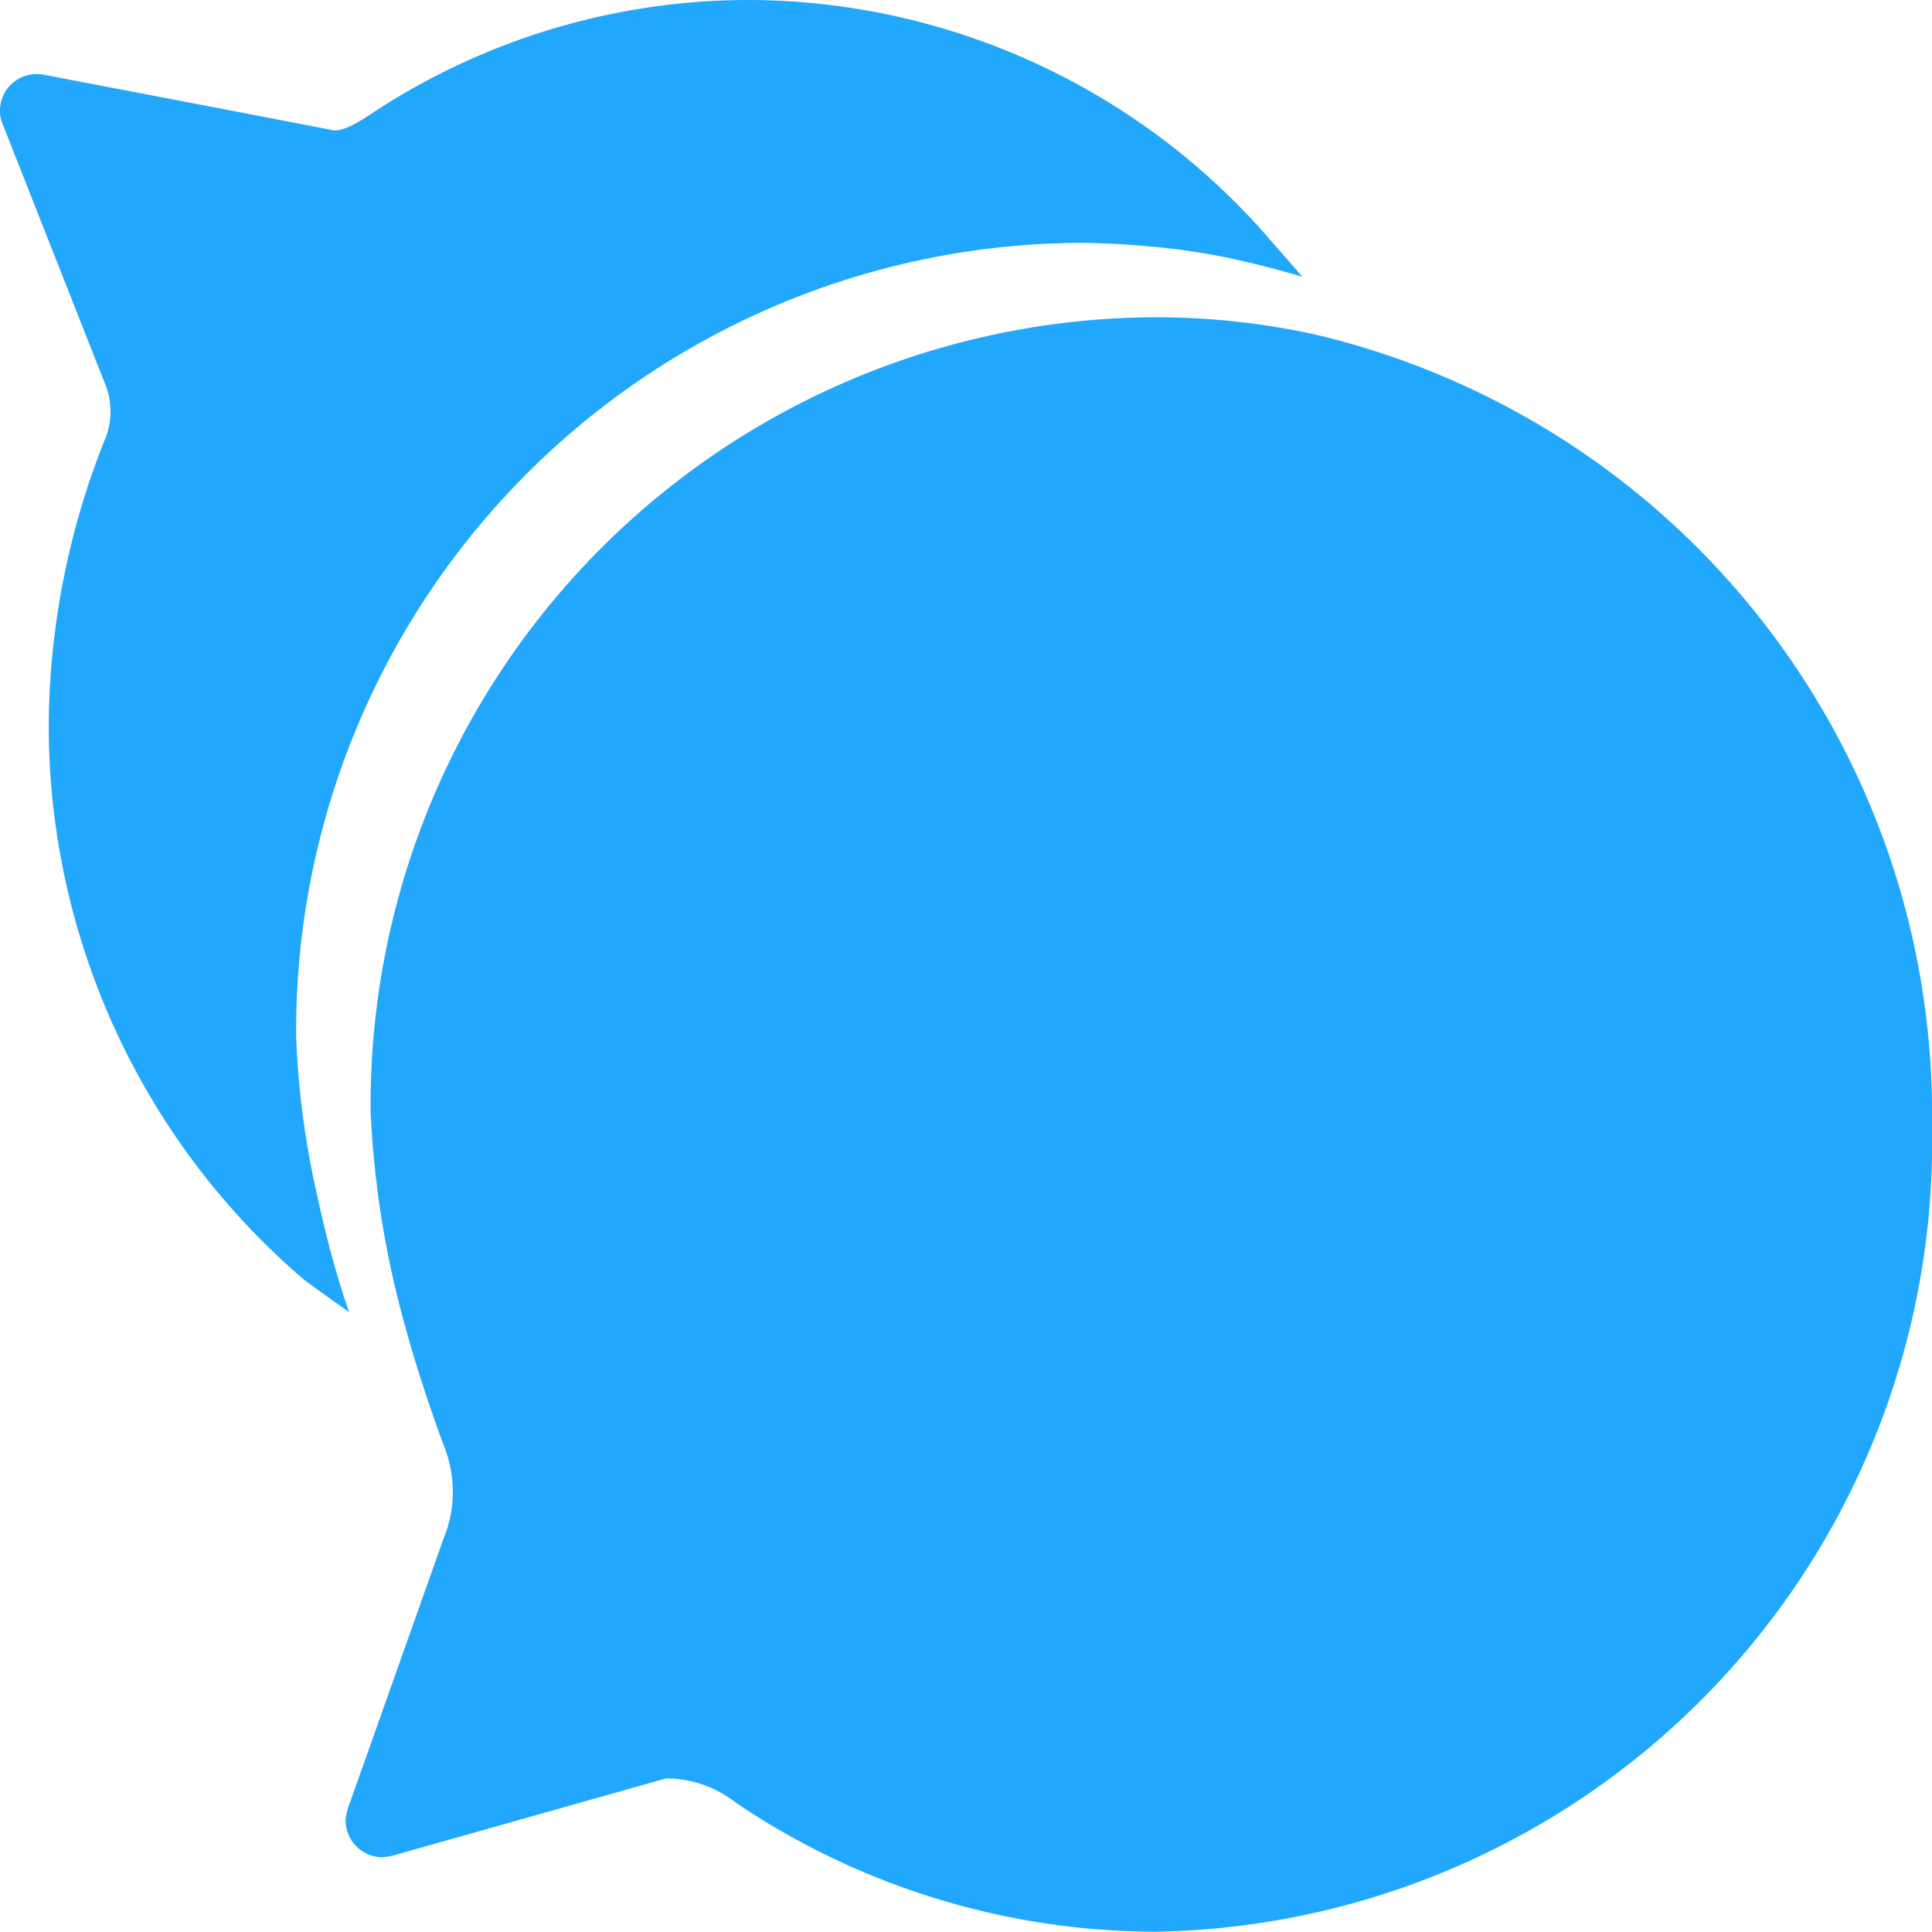
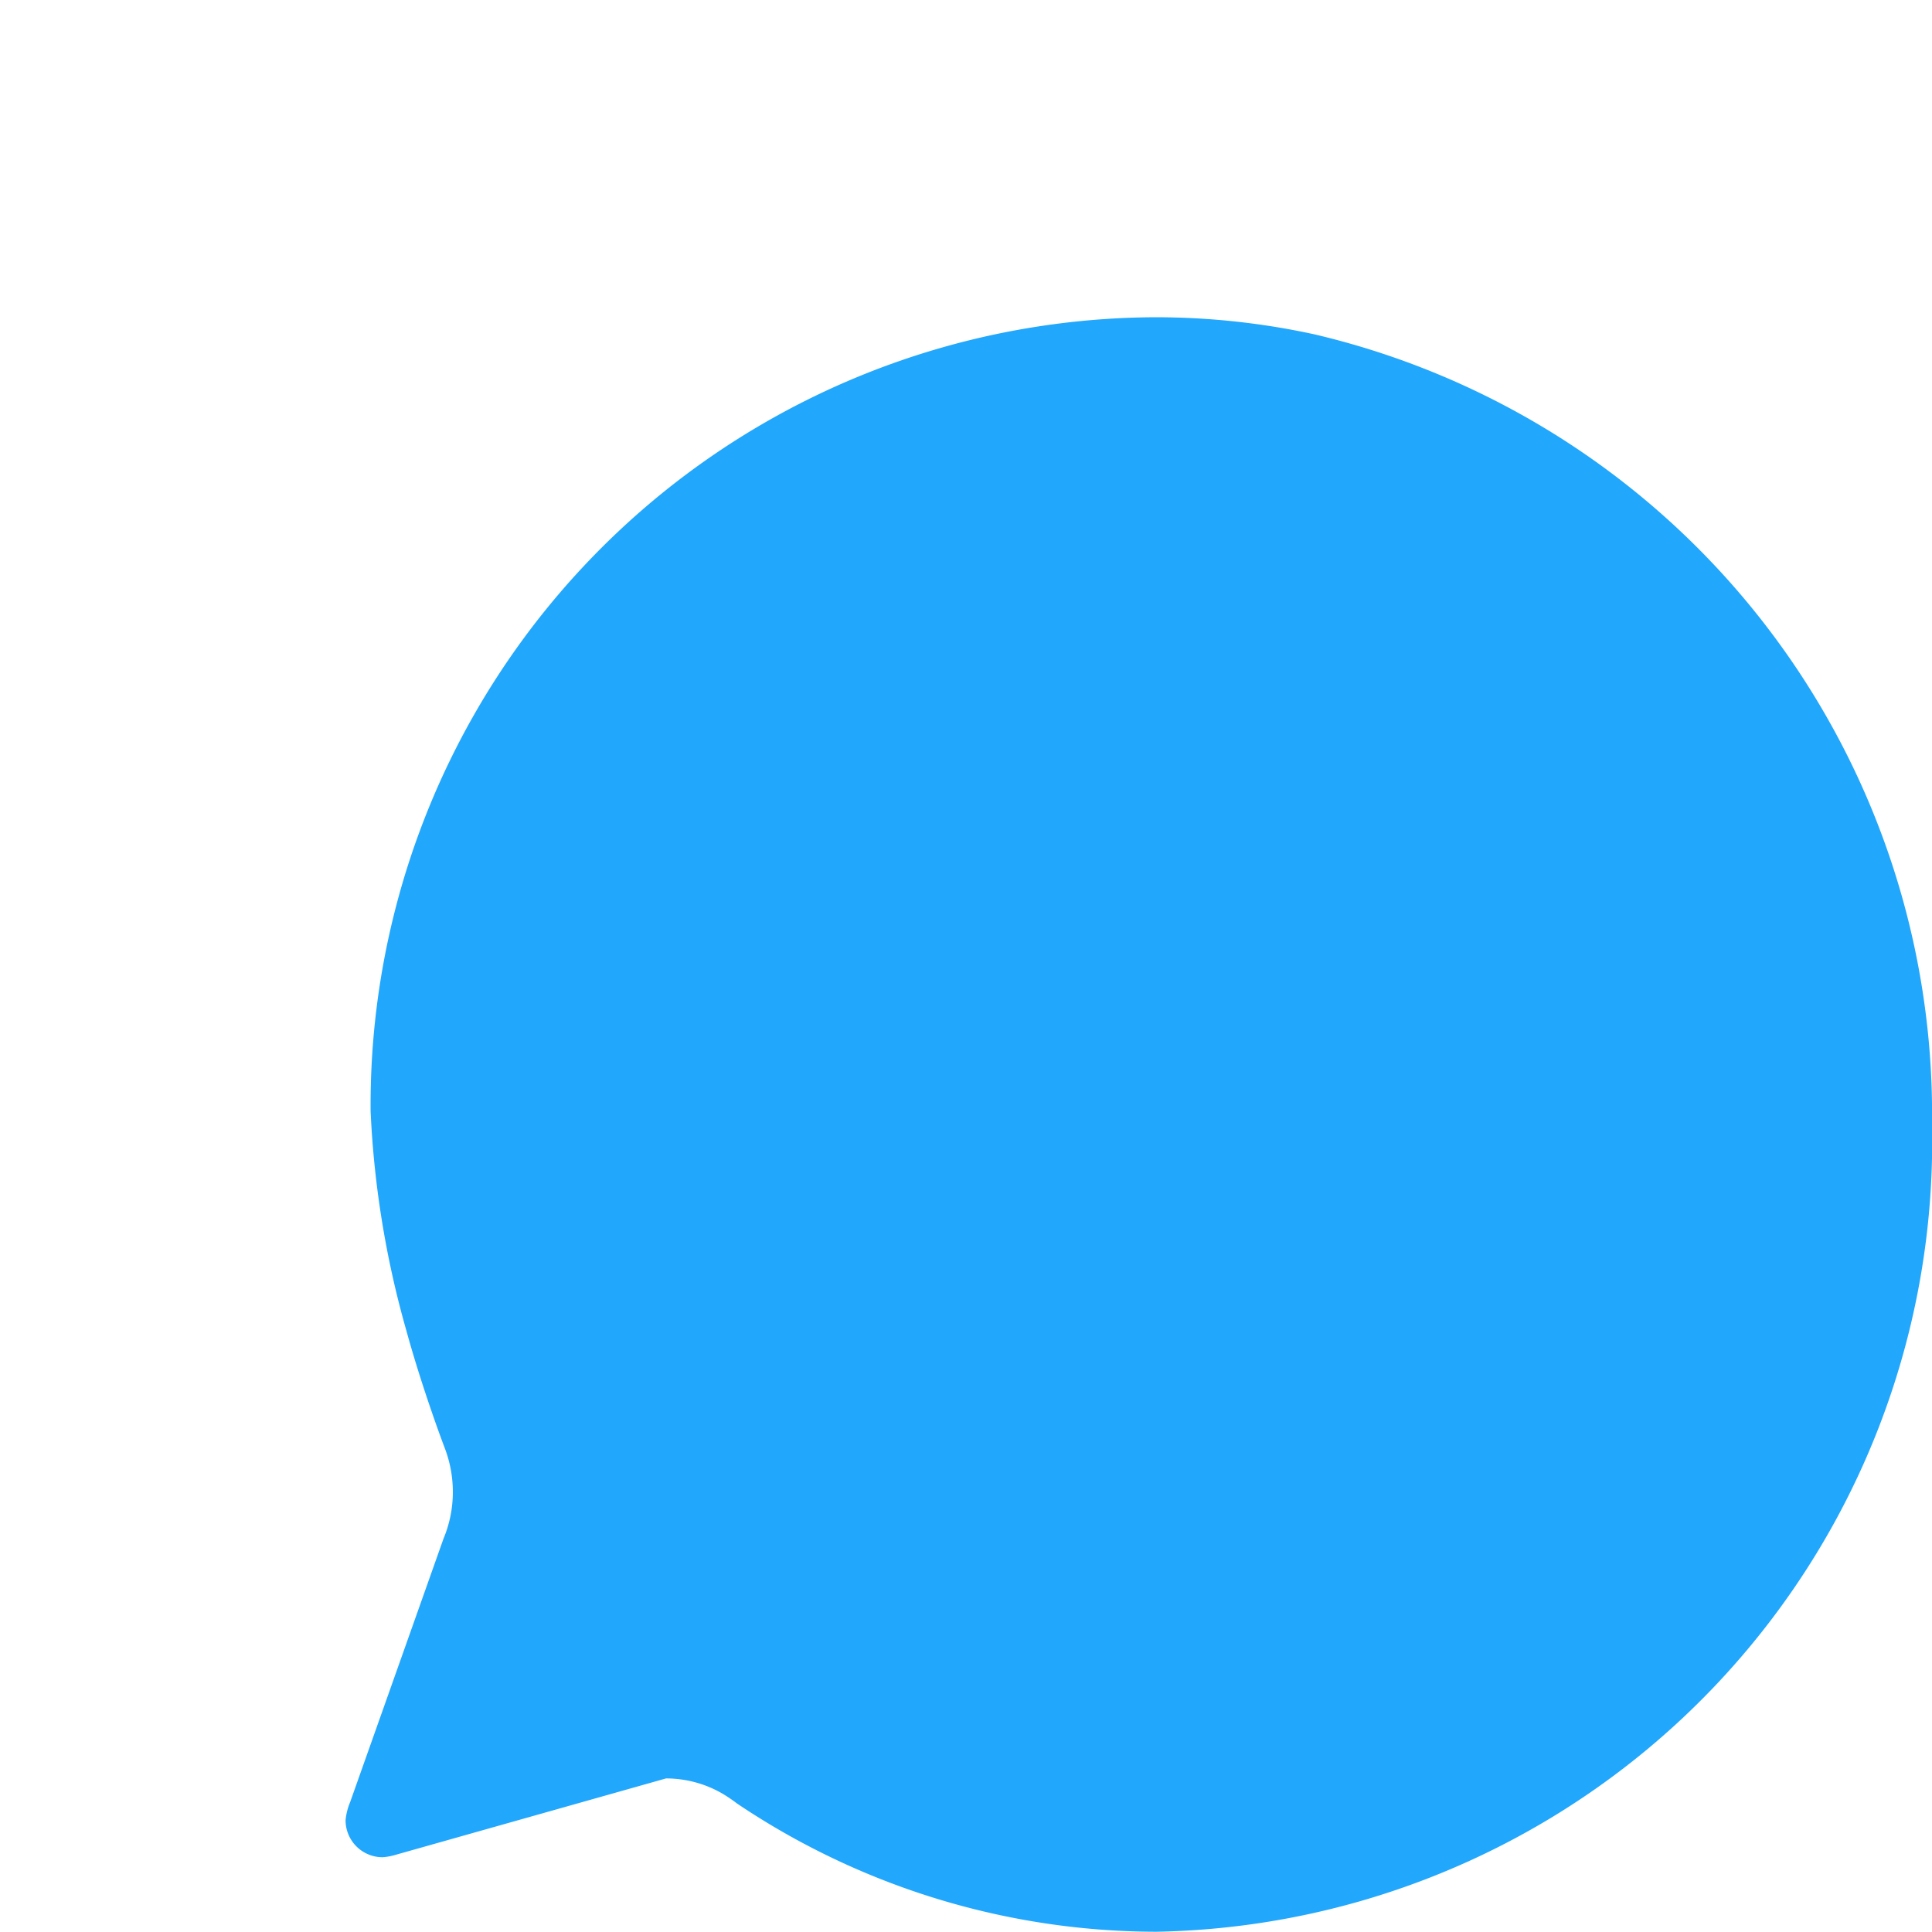
<svg xmlns="http://www.w3.org/2000/svg" width="29.25" height="29.25" viewBox="0 0 29.25 29.25">
  <g id="Icon_ionic-ios-chatbubbles" data-name="Icon ionic-ios-chatbubbles" transform="translate(32.625 -3.375) rotate(90)">
    <path id="Path_26885" data-name="Path 26885" d="M30.3,22.542a1.7,1.7,0,0,1,.232-.858,2.368,2.368,0,0,1,.148-.218,11.393,11.393,0,0,0,1.941-6.349A11.961,11.961,0,0,0,20.412,3.375,12.129,12.129,0,0,0,8.438,12.72a11.3,11.3,0,0,0-.26,2.4A11.927,11.927,0,0,0,20.2,27.014a14.48,14.48,0,0,0,3.319-.541c.795-.218,1.582-.506,1.786-.584a1.859,1.859,0,0,1,.654-.12,1.828,1.828,0,0,1,.71.141l3.987,1.413a.951.951,0,0,0,.274.07.56.56,0,0,0,.563-.562.9.9,0,0,0-.035-.19Z" fill="#21a7fc" />
-     <path id="Path_26886" data-name="Path 26886" d="M22.395,27.6c-.253.07-.577.148-.928.225a12.977,12.977,0,0,1-2.391.316A11.927,11.927,0,0,1,7.052,16.249a13.293,13.293,0,0,1,.105-1.5c.042-.3.091-.6.162-.9.07-.316.155-.633.246-.942L7,13.4A10.464,10.464,0,0,0,3.375,21.27a10.347,10.347,0,0,0,1.744,5.766c.162.246.253.436.225.563s-.837,4.359-.837,4.359a.564.564,0,0,0,.19.541.573.573,0,0,0,.359.127.5.5,0,0,0,.2-.042L9.2,31.029a1.1,1.1,0,0,1,.844.014,11.834,11.834,0,0,0,4.268.844,11.043,11.043,0,0,0,8.445-3.874s.225-.309.485-.675C22.985,27.429,22.69,27.52,22.395,27.6Z" fill="#21a7fc" />
  </g>
</svg>